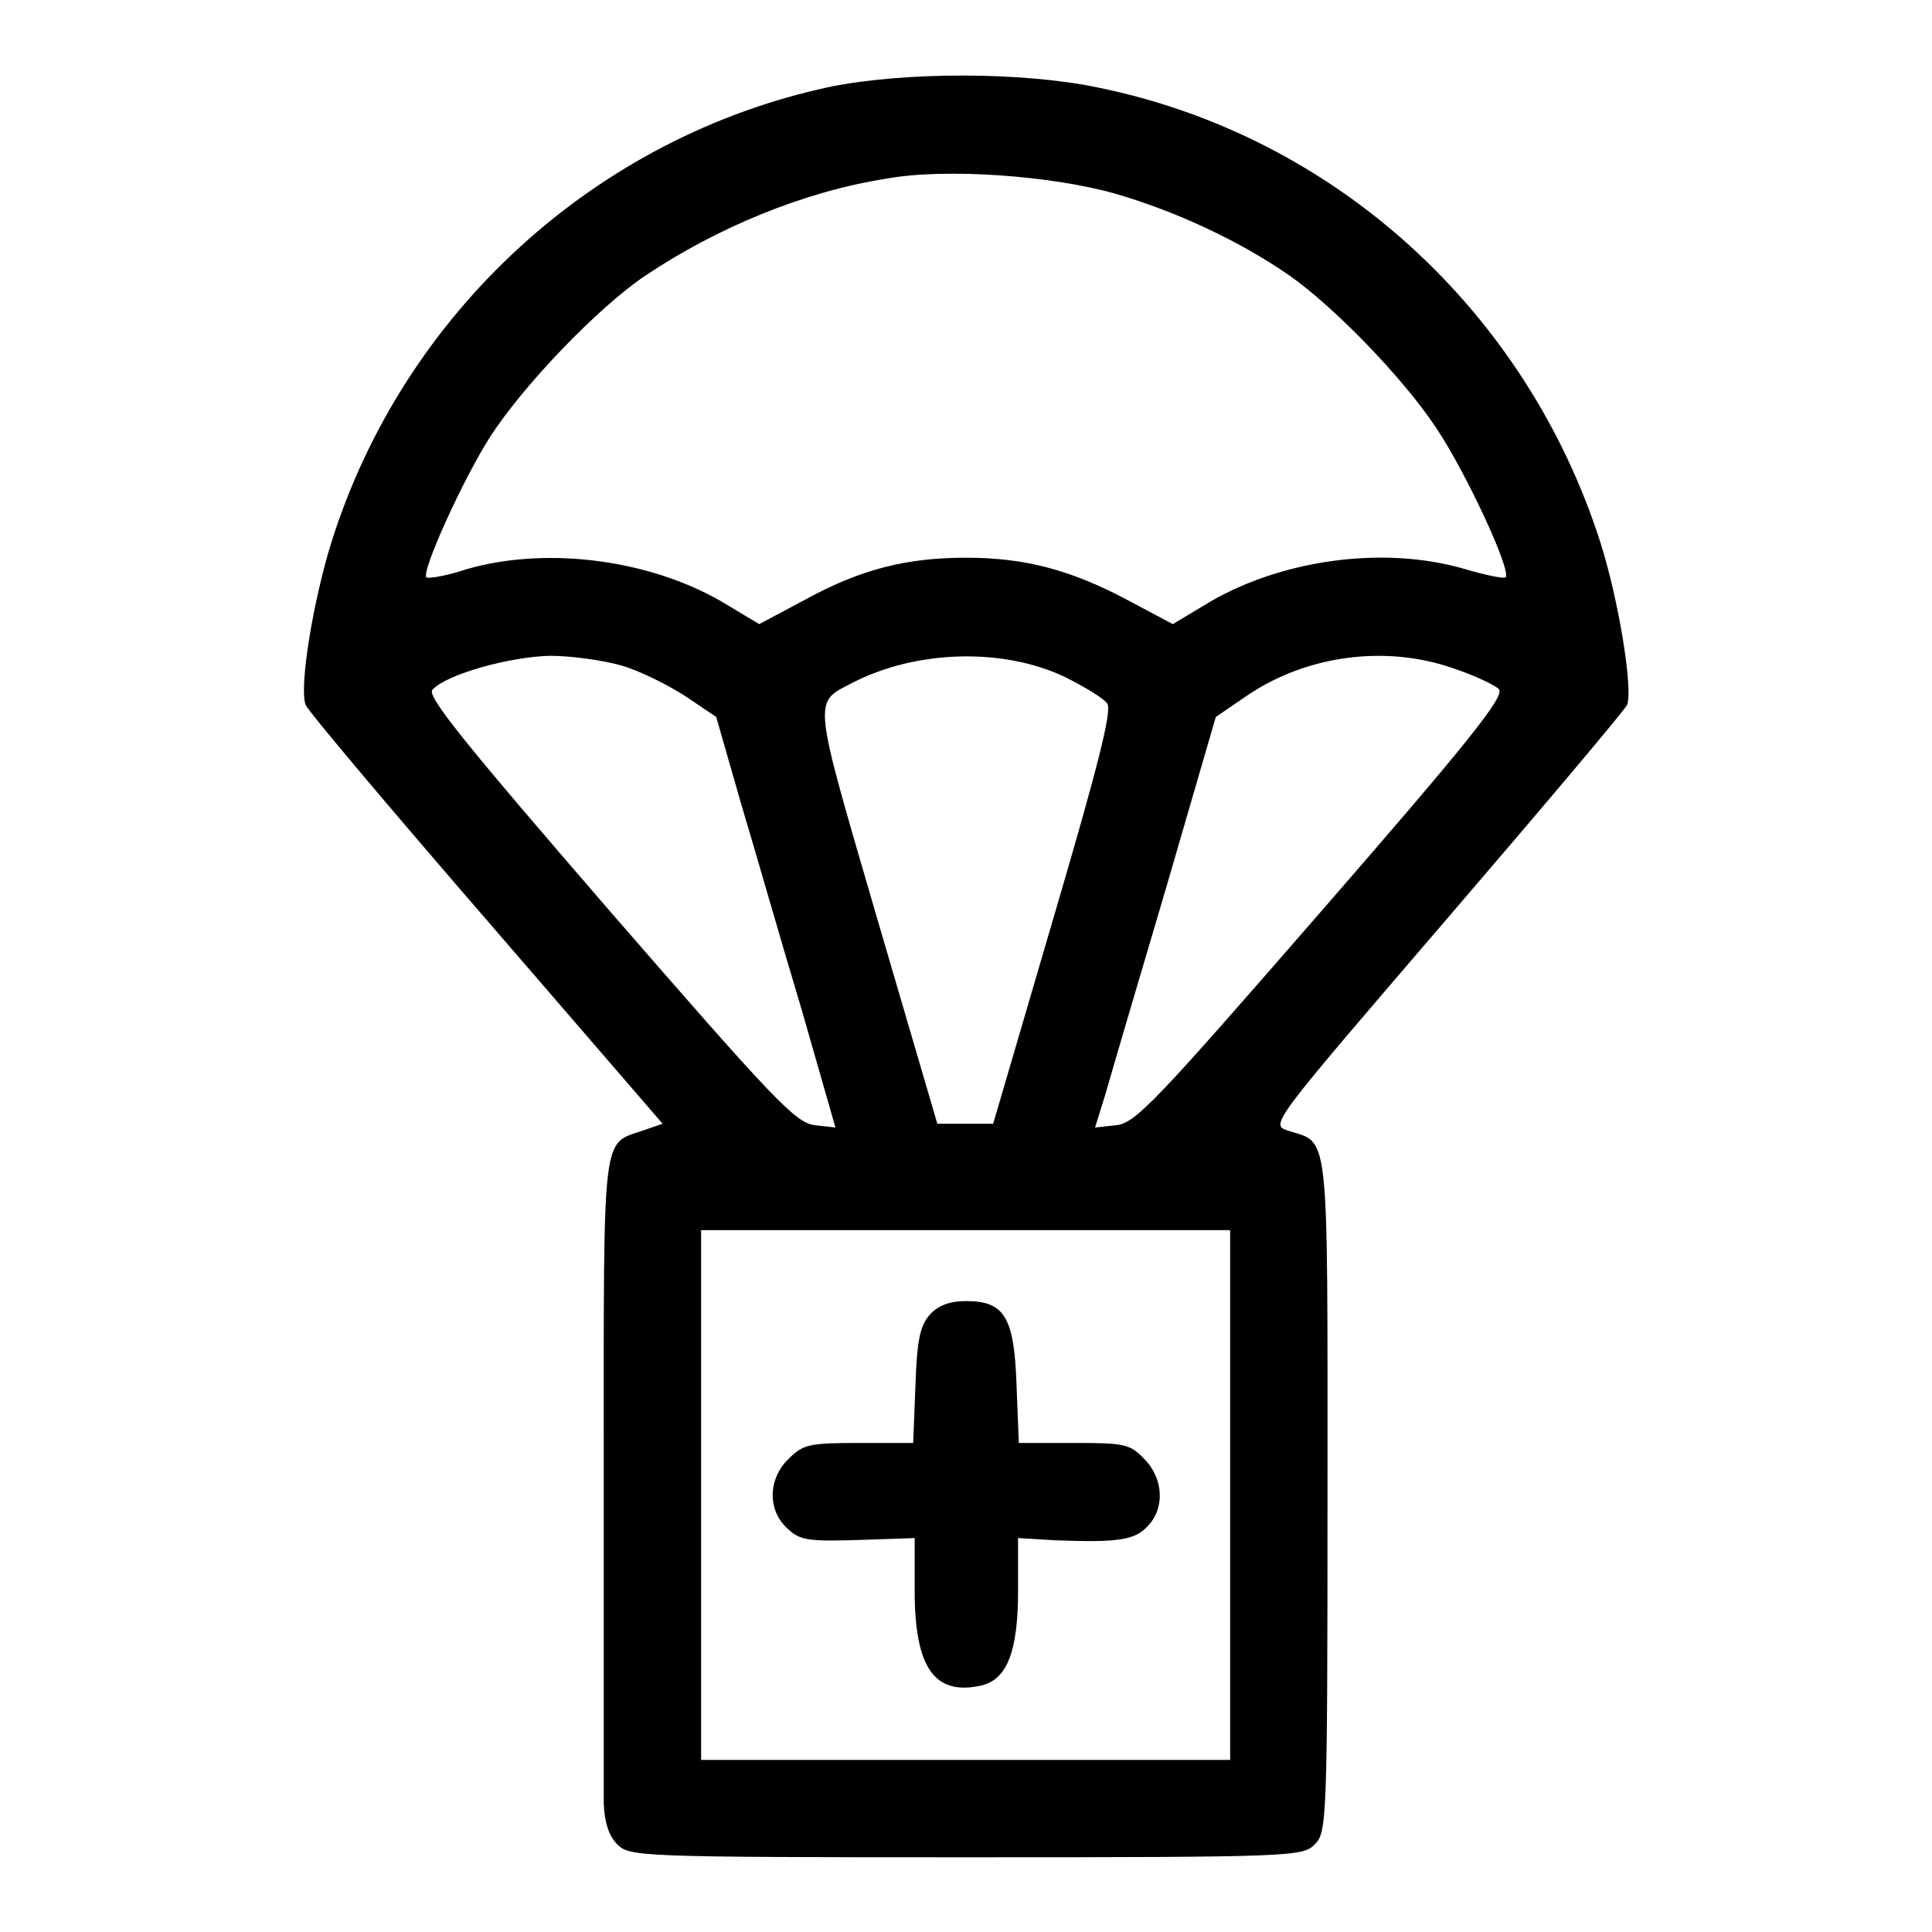
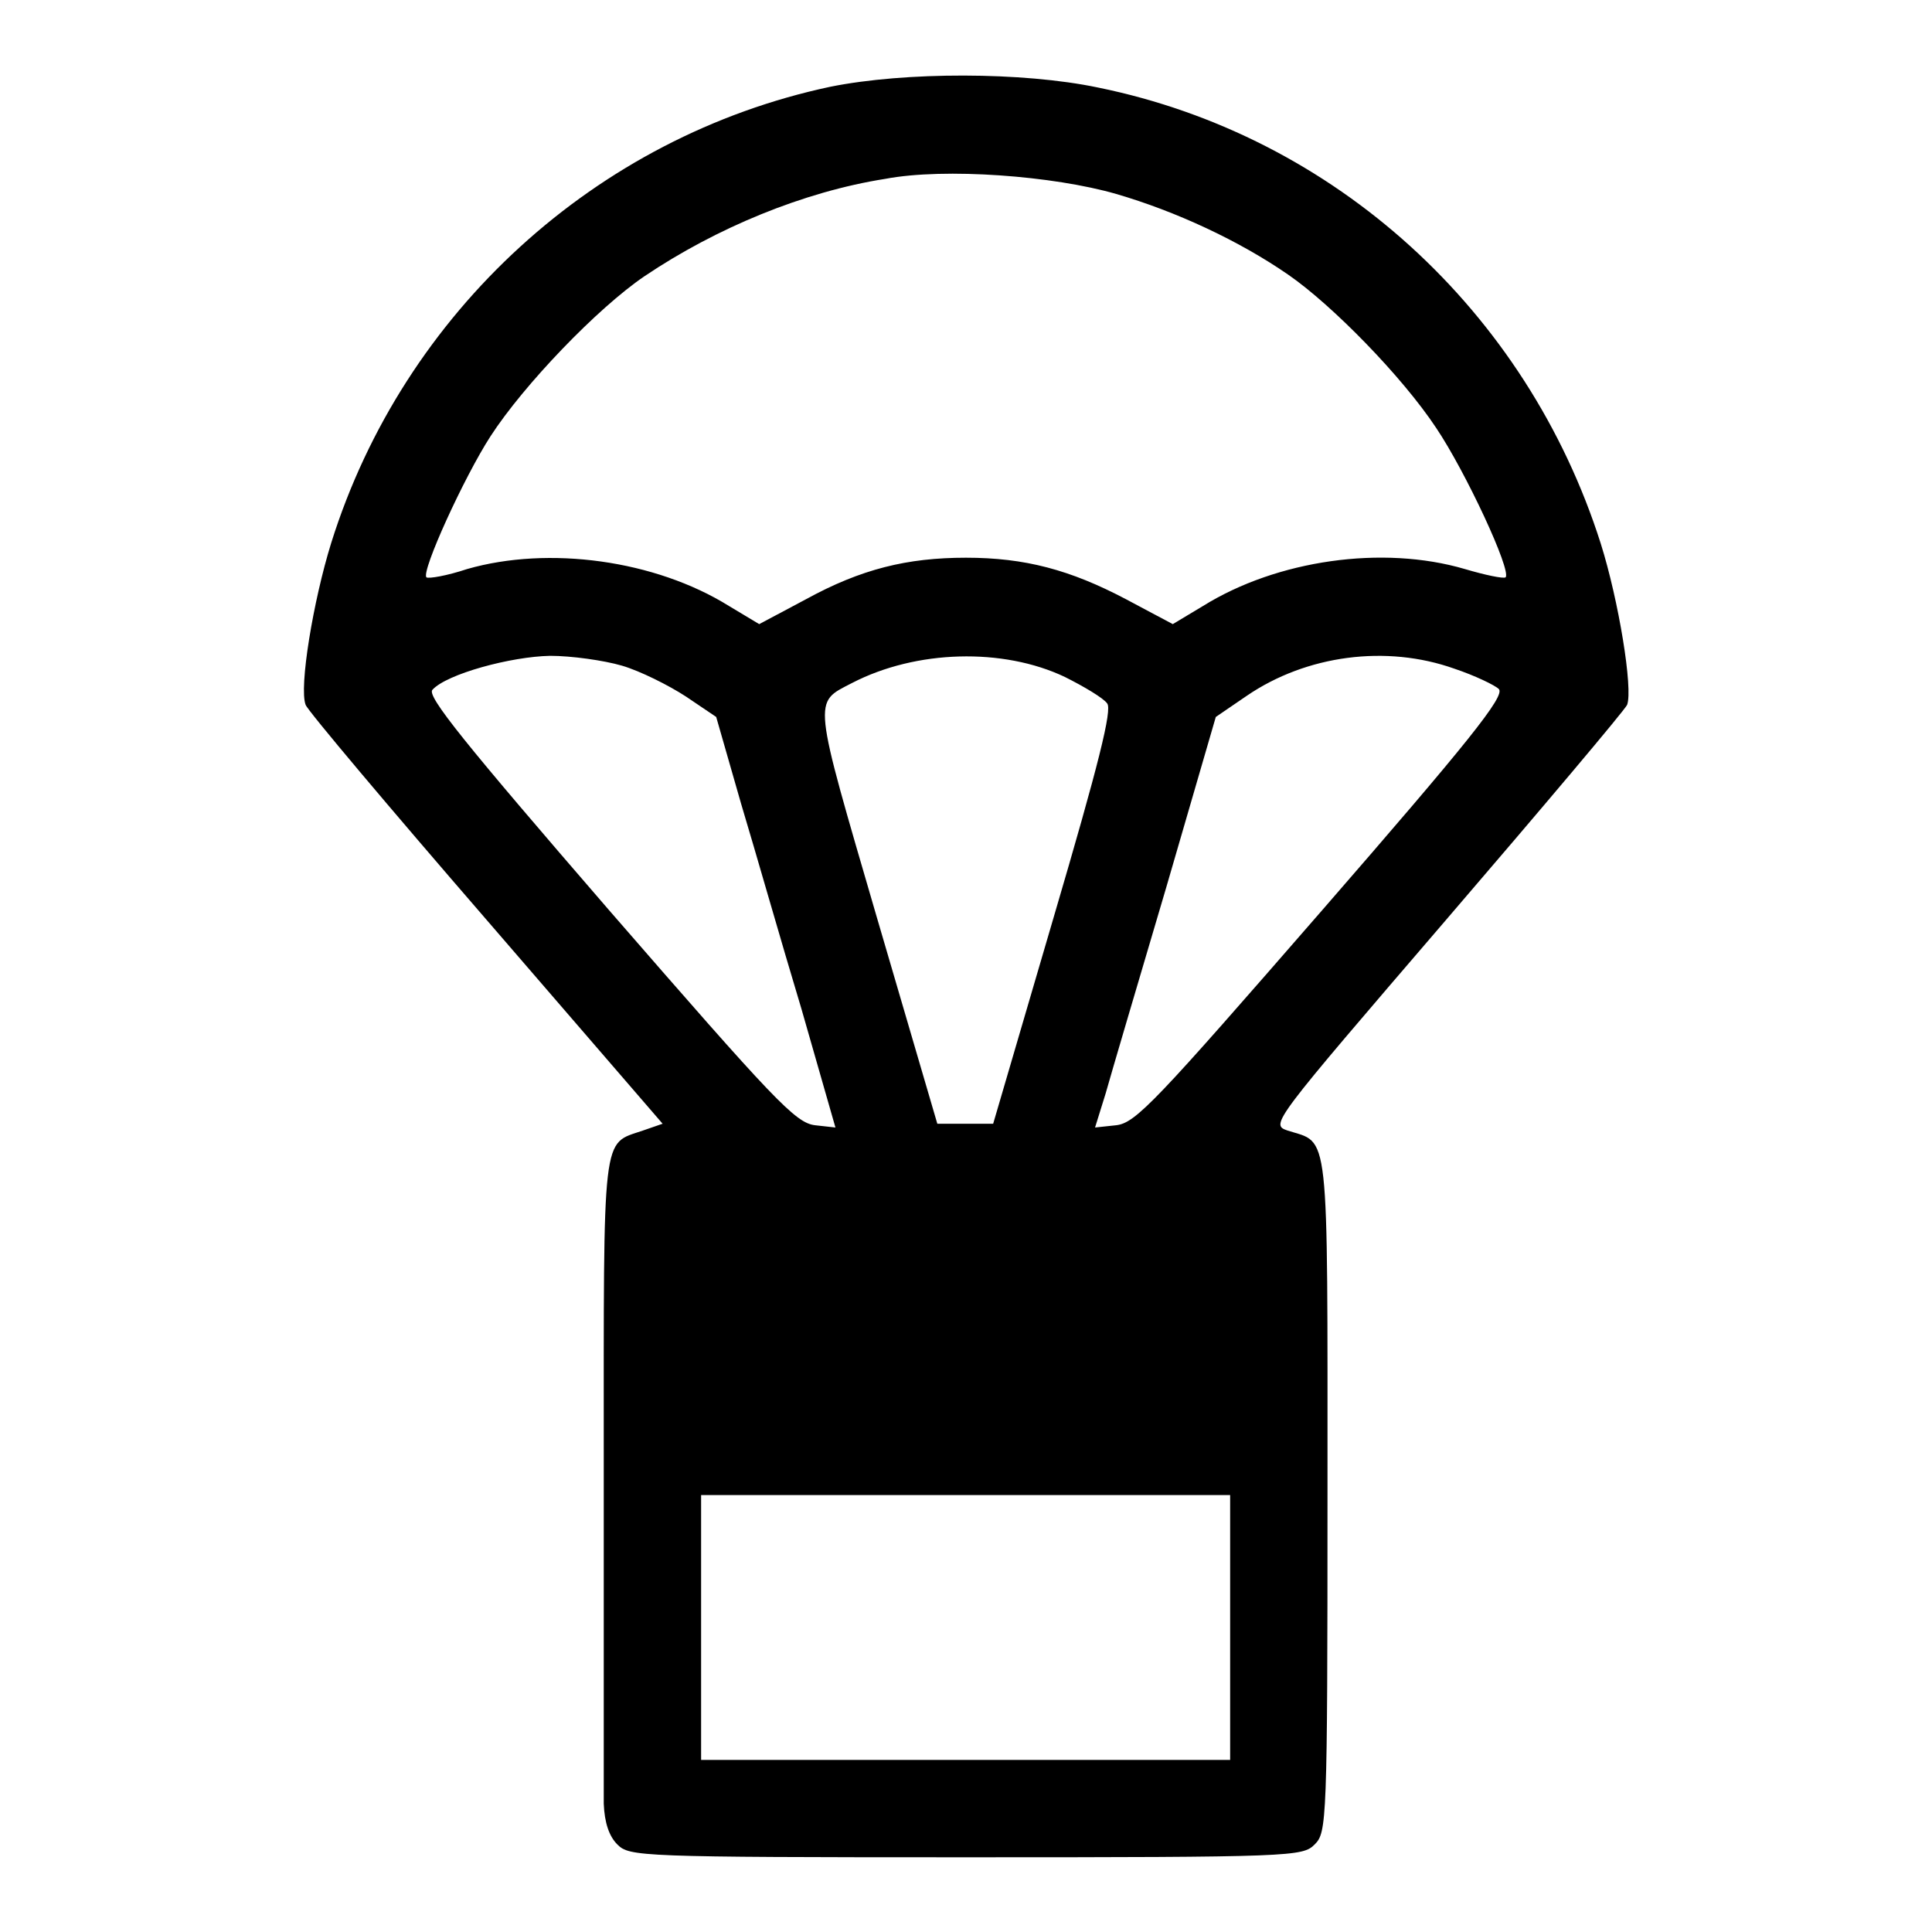
<svg xmlns="http://www.w3.org/2000/svg" version="1.1" x="0px" y="0px" viewBox="0 0 256 256" enable-background="new 0 0 256 256" xml:space="preserve">
  <g>
    <g>
      <g>
-         <path fill="#000000" d="M110,11.5c-31,6.6-56.5,29.8-66.1,60.4c-2.4,7.7-4.3,19.2-3.4,21.5c0.3,0.8,11,13.5,23.9,28.4l23.4,27.1l-2.6,0.9c-5.5,1.9-5.2-0.5-5.2,44.6c0,22.5,0,42.6,0,44.6c0.1,2.5,0.7,4.3,1.8,5.4c1.6,1.6,2.8,1.7,46.2,1.7c43.4,0,44.6-0.1,46.2-1.7c1.6-1.6,1.7-2.8,1.7-46.4c0-49.4,0.3-46.4-5.3-48.2c-2.3-0.8-2.1-1,21-27.9c12.8-14.9,23.6-27.7,24-28.5c0.8-2.1-1.1-13.8-3.5-21.4c-9.8-30.8-35.2-54-66.6-60.4C135.5,9.5,119.9,9.5,110,11.5z M147.9,25.7c7.9,2.3,16.3,6.2,22.8,10.7c5.8,4,15.1,13.5,19.6,20.3c3.9,5.8,10,18.9,9.2,19.8c-0.3,0.2-2.7-0.3-5.4-1.1c-10.9-3.2-24.9-1.2-34.7,4.9l-4,2.4l-6.2-3.3c-7.4-3.9-13.4-5.5-21.2-5.5c-7.8,0-13.9,1.5-21.2,5.5l-6.2,3.3l-4-2.4c-9.8-6.1-23.9-8-34.7-4.9c-2.7,0.9-5.1,1.3-5.4,1.1c-0.7-0.8,5-13.3,8.5-18.7c4.4-6.8,14.2-17,20.4-21.2c9.5-6.4,21.1-11.2,31.9-12.9C125.2,22.2,139.6,23.3,147.9,25.7z M82.4,88.2c2.4,0.7,6.2,2.6,8.5,4.1l4,2.7l3.3,11.5c1.9,6.3,5.4,18.6,8,27.2l4.5,15.7l-2.7-0.3c-2.6-0.3-5.4-3.3-27.3-28.5C61.5,98.4,56.5,92.2,57.3,91.4c1.9-2.1,10.4-4.4,15.6-4.5C75.7,86.9,80,87.5,82.4,88.2z M141.1,89.7c2.6,1.3,5.1,2.8,5.6,3.5c0.7,0.8-1.1,8-7.1,28.4l-8,27.3H128h-3.8l-8-27.3c-8.6-29.5-8.5-28.4-3.3-31.1C121.4,86.1,132.9,85.8,141.1,89.7z M192.7,88.6c2.7,0.9,5.4,2.2,5.9,2.7c0.9,0.9-4.1,7.1-23.4,29.3c-22.1,25.4-24.7,28.2-27.3,28.5l-2.8,0.3l1.4-4.5c0.7-2.5,4.3-14.7,8-27.2l6.6-22.7l4.1-2.8C173.1,86.8,183.7,85.4,192.7,88.6z M163,198.1v35.1H128H92.9v-35.1V163H128H163L163,198.1L163,198.1z" />
-         <path fill="#000000" d="M123.2,174.2c-1.3,1.5-1.7,3.4-1.9,9.4l-0.3,7.6h-7.2c-6.6,0-7.4,0.2-9.3,2.1c-2.7,2.6-2.8,6.6-0.4,9c1.9,1.9,2.7,2,11.4,1.7l5.7-0.2v7c0,10.3,2.7,14,9,12.5c3.3-0.9,4.7-4.6,4.7-12.6v-6.9l5,0.3c8.1,0.3,10.4,0,12.1-1.8c2.4-2.4,2.2-6.4-0.4-9c-1.9-2-2.7-2.1-9.3-2.1H135l-0.3-7.6c-0.3-9.1-1.6-11.2-6.7-11.2C125.8,172.4,124.3,173,123.2,174.2z" />
+         <path fill="#000000" d="M110,11.5c-31,6.6-56.5,29.8-66.1,60.4c-2.4,7.7-4.3,19.2-3.4,21.5c0.3,0.8,11,13.5,23.9,28.4l23.4,27.1l-2.6,0.9c-5.5,1.9-5.2-0.5-5.2,44.6c0,22.5,0,42.6,0,44.6c0.1,2.5,0.7,4.3,1.8,5.4c1.6,1.6,2.8,1.7,46.2,1.7c43.4,0,44.6-0.1,46.2-1.7c1.6-1.6,1.7-2.8,1.7-46.4c0-49.4,0.3-46.4-5.3-48.2c-2.3-0.8-2.1-1,21-27.9c12.8-14.9,23.6-27.7,24-28.5c0.8-2.1-1.1-13.8-3.5-21.4c-9.8-30.8-35.2-54-66.6-60.4C135.5,9.5,119.9,9.5,110,11.5z M147.9,25.7c7.9,2.3,16.3,6.2,22.8,10.7c5.8,4,15.1,13.5,19.6,20.3c3.9,5.8,10,18.9,9.2,19.8c-0.3,0.2-2.7-0.3-5.4-1.1c-10.9-3.2-24.9-1.2-34.7,4.9l-4,2.4l-6.2-3.3c-7.4-3.9-13.4-5.5-21.2-5.5c-7.8,0-13.9,1.5-21.2,5.5l-6.2,3.3l-4-2.4c-9.8-6.1-23.9-8-34.7-4.9c-2.7,0.9-5.1,1.3-5.4,1.1c-0.7-0.8,5-13.3,8.5-18.7c4.4-6.8,14.2-17,20.4-21.2c9.5-6.4,21.1-11.2,31.9-12.9C125.2,22.2,139.6,23.3,147.9,25.7z M82.4,88.2c2.4,0.7,6.2,2.6,8.5,4.1l4,2.7l3.3,11.5c1.9,6.3,5.4,18.6,8,27.2l4.5,15.7l-2.7-0.3c-2.6-0.3-5.4-3.3-27.3-28.5C61.5,98.4,56.5,92.2,57.3,91.4c1.9-2.1,10.4-4.4,15.6-4.5C75.7,86.9,80,87.5,82.4,88.2z M141.1,89.7c2.6,1.3,5.1,2.8,5.6,3.5c0.7,0.8-1.1,8-7.1,28.4l-8,27.3H128h-3.8l-8-27.3c-8.6-29.5-8.5-28.4-3.3-31.1C121.4,86.1,132.9,85.8,141.1,89.7z M192.7,88.6c2.7,0.9,5.4,2.2,5.9,2.7c0.9,0.9-4.1,7.1-23.4,29.3c-22.1,25.4-24.7,28.2-27.3,28.5l-2.8,0.3l1.4-4.5c0.7-2.5,4.3-14.7,8-27.2l6.6-22.7l4.1-2.8C173.1,86.8,183.7,85.4,192.7,88.6z M163,198.1v35.1H128H92.9v-35.1H128H163L163,198.1L163,198.1z" />
      </g>
    </g>
  </g>
</svg>